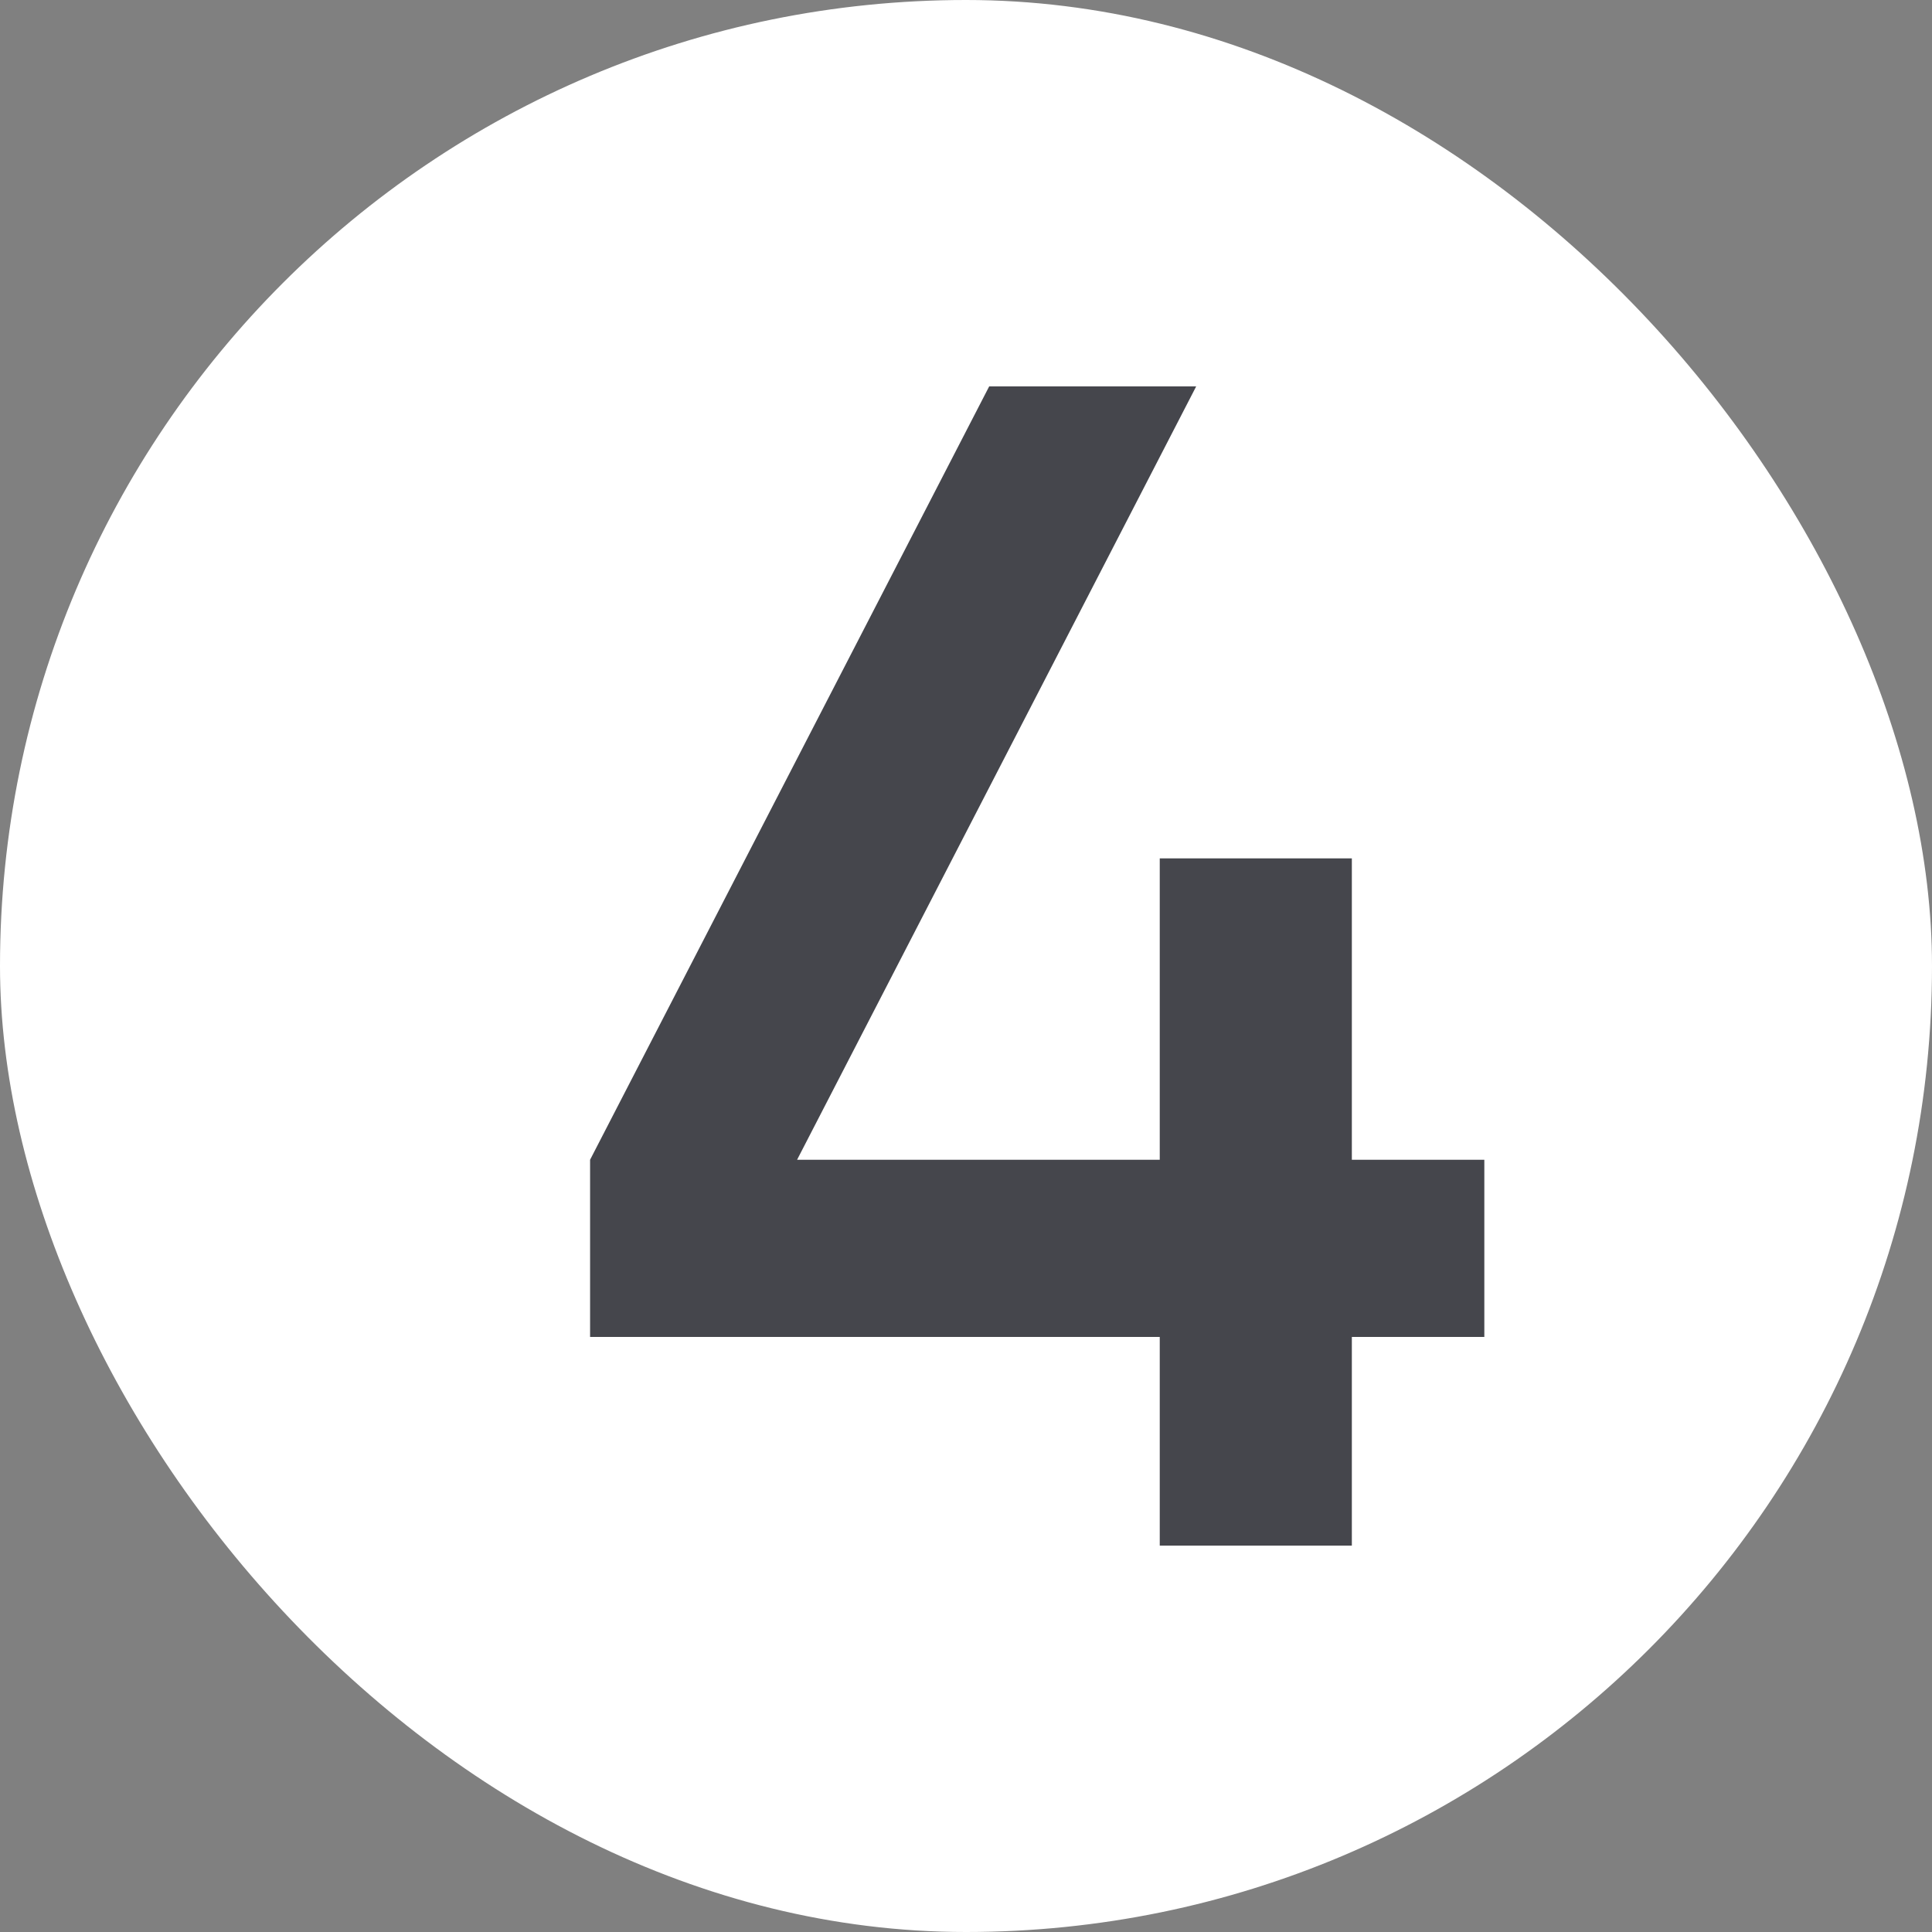
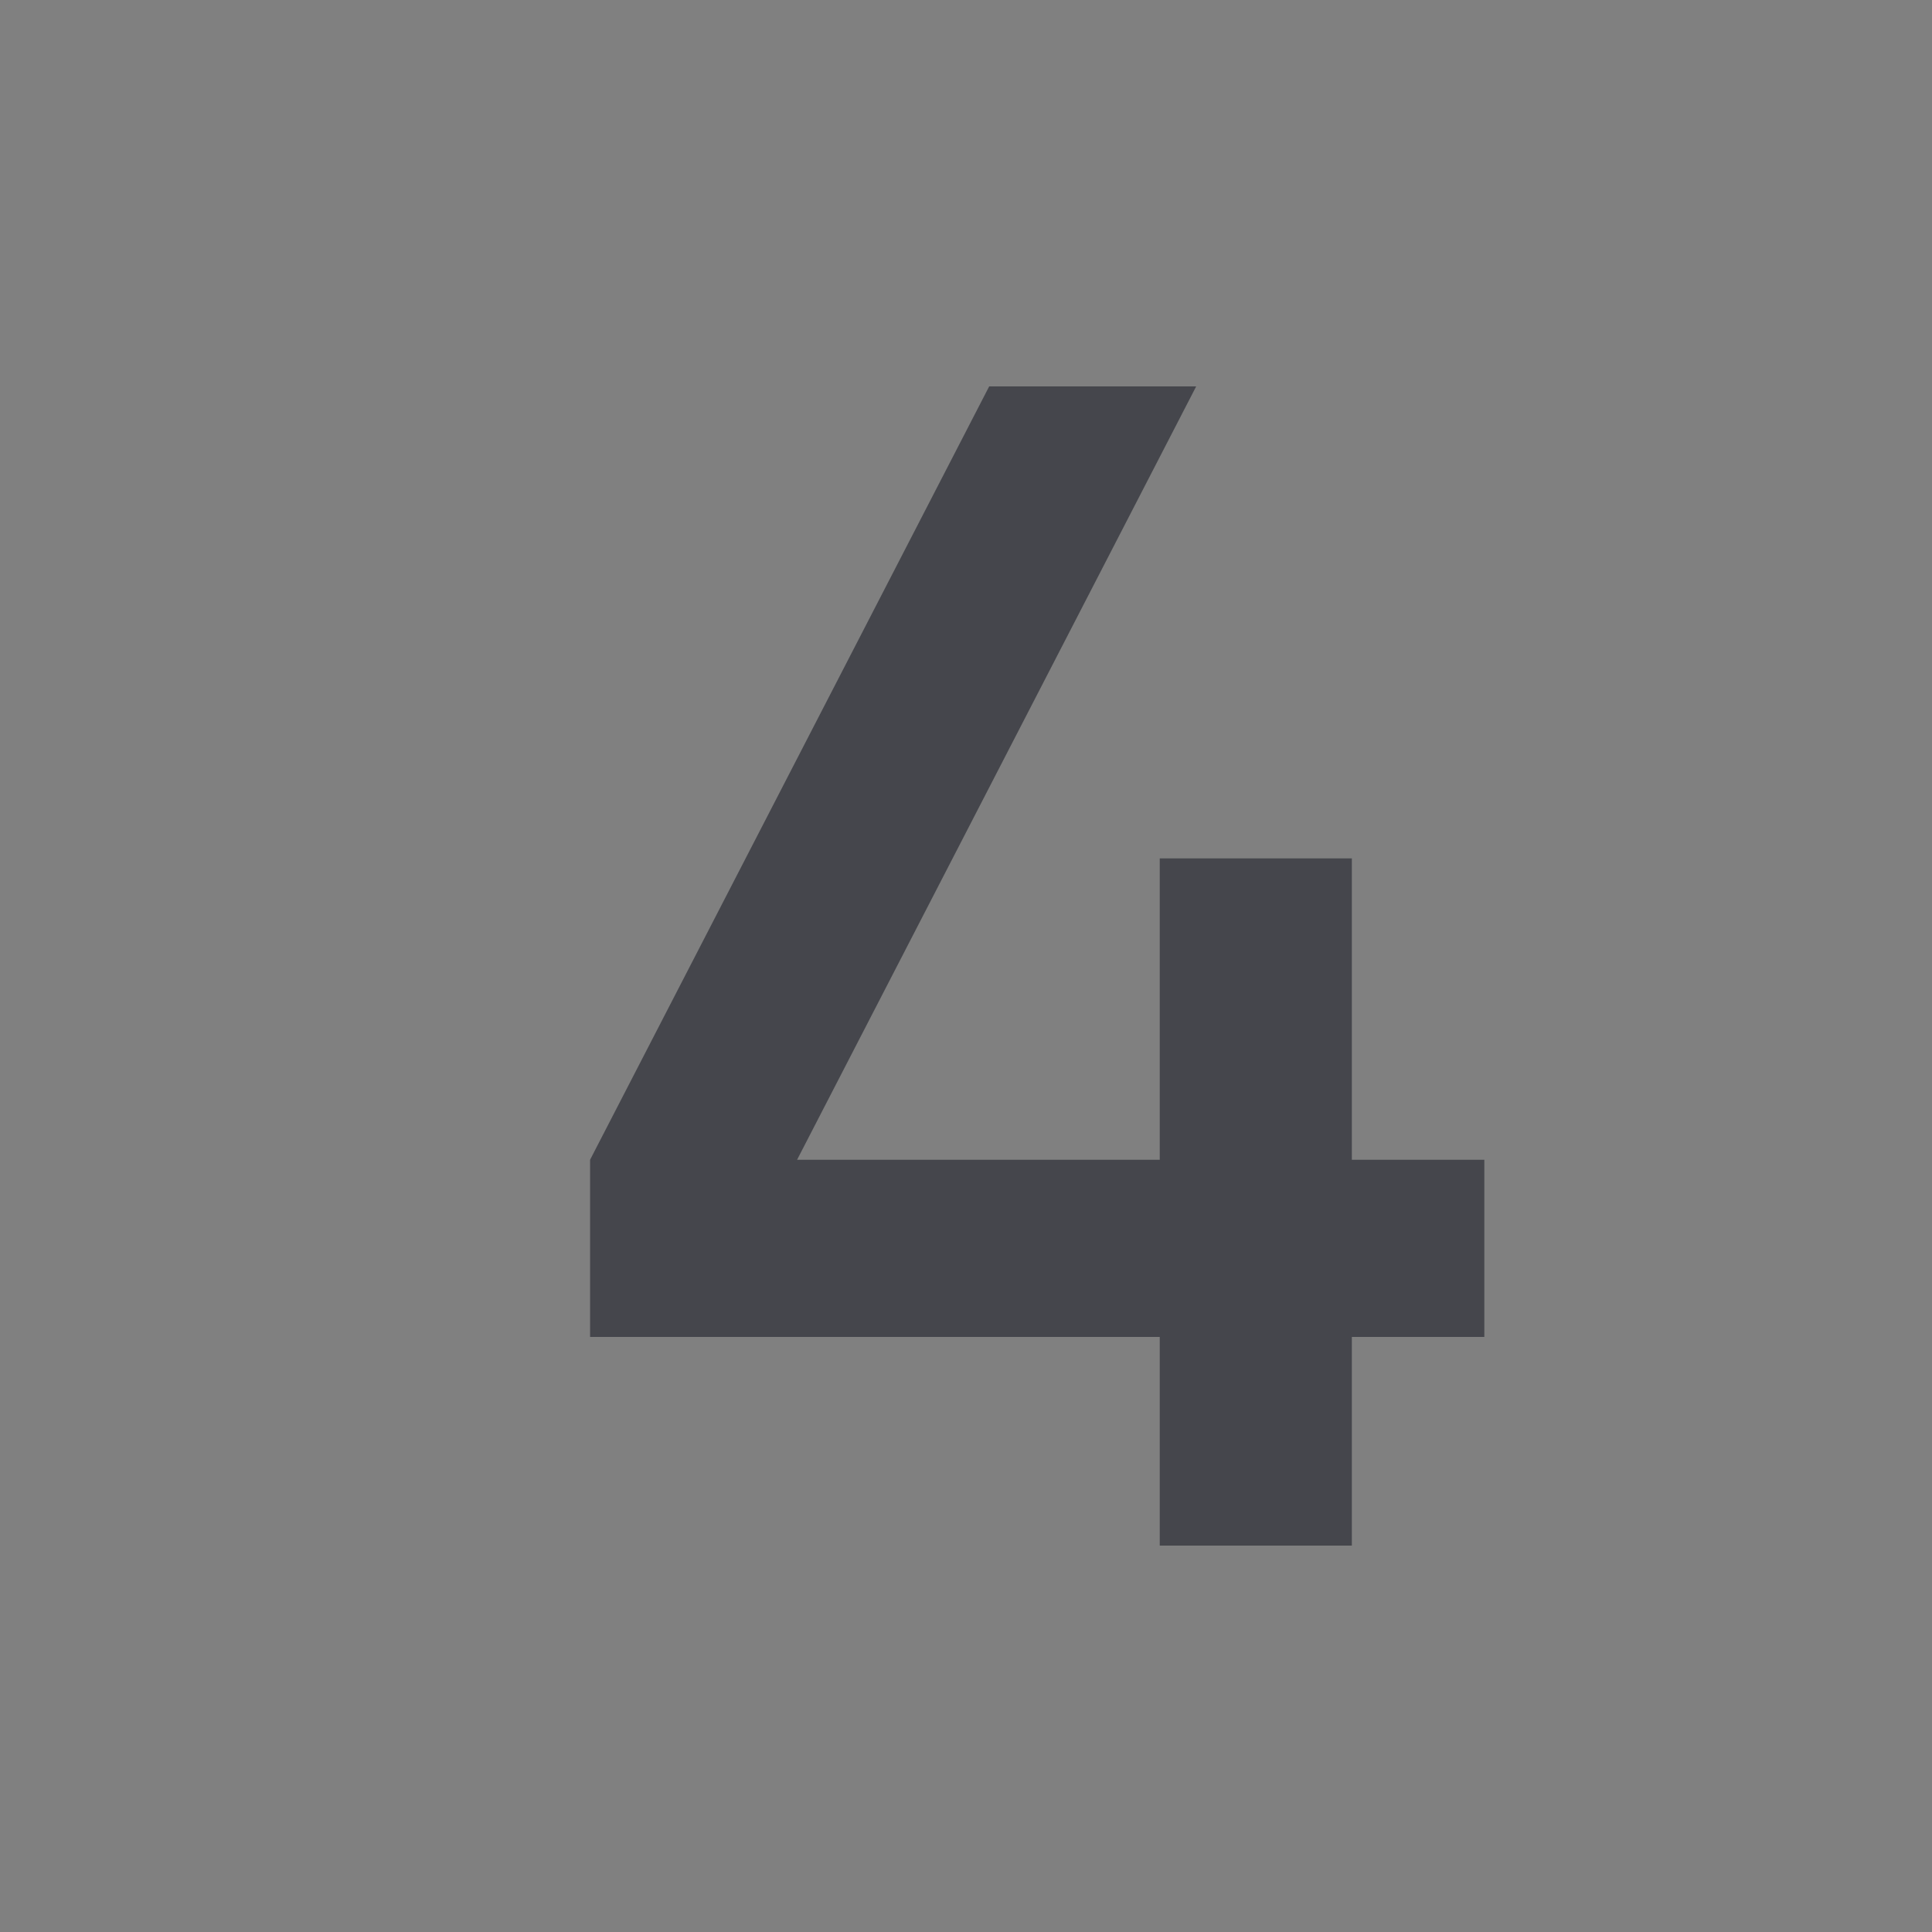
<svg xmlns="http://www.w3.org/2000/svg" width="35" height="35" viewBox="0 0 35 35" fill="none">
  <rect x="0" y="0" width="35" height="35" fill="#808080" stroke="none" />
  <g clip-path="url(#clip0_1_465)">
-     <rect width="35" height="35" rx="17.5" fill="white" />
    <path d="M26.89 21.01V24.22H24.49V28H21.01V24.22H10.69V21.01L17.92 7H21.67L14.44 21.01H21.01V15.55H24.49V21.01H26.89Z" fill="#45464C" />
  </g>
  <defs>
    <clipPath id="clip0_1_465">
      <rect width="35" height="35" rx="17.5" fill="white" />
    </clipPath>
  </defs>
</svg>